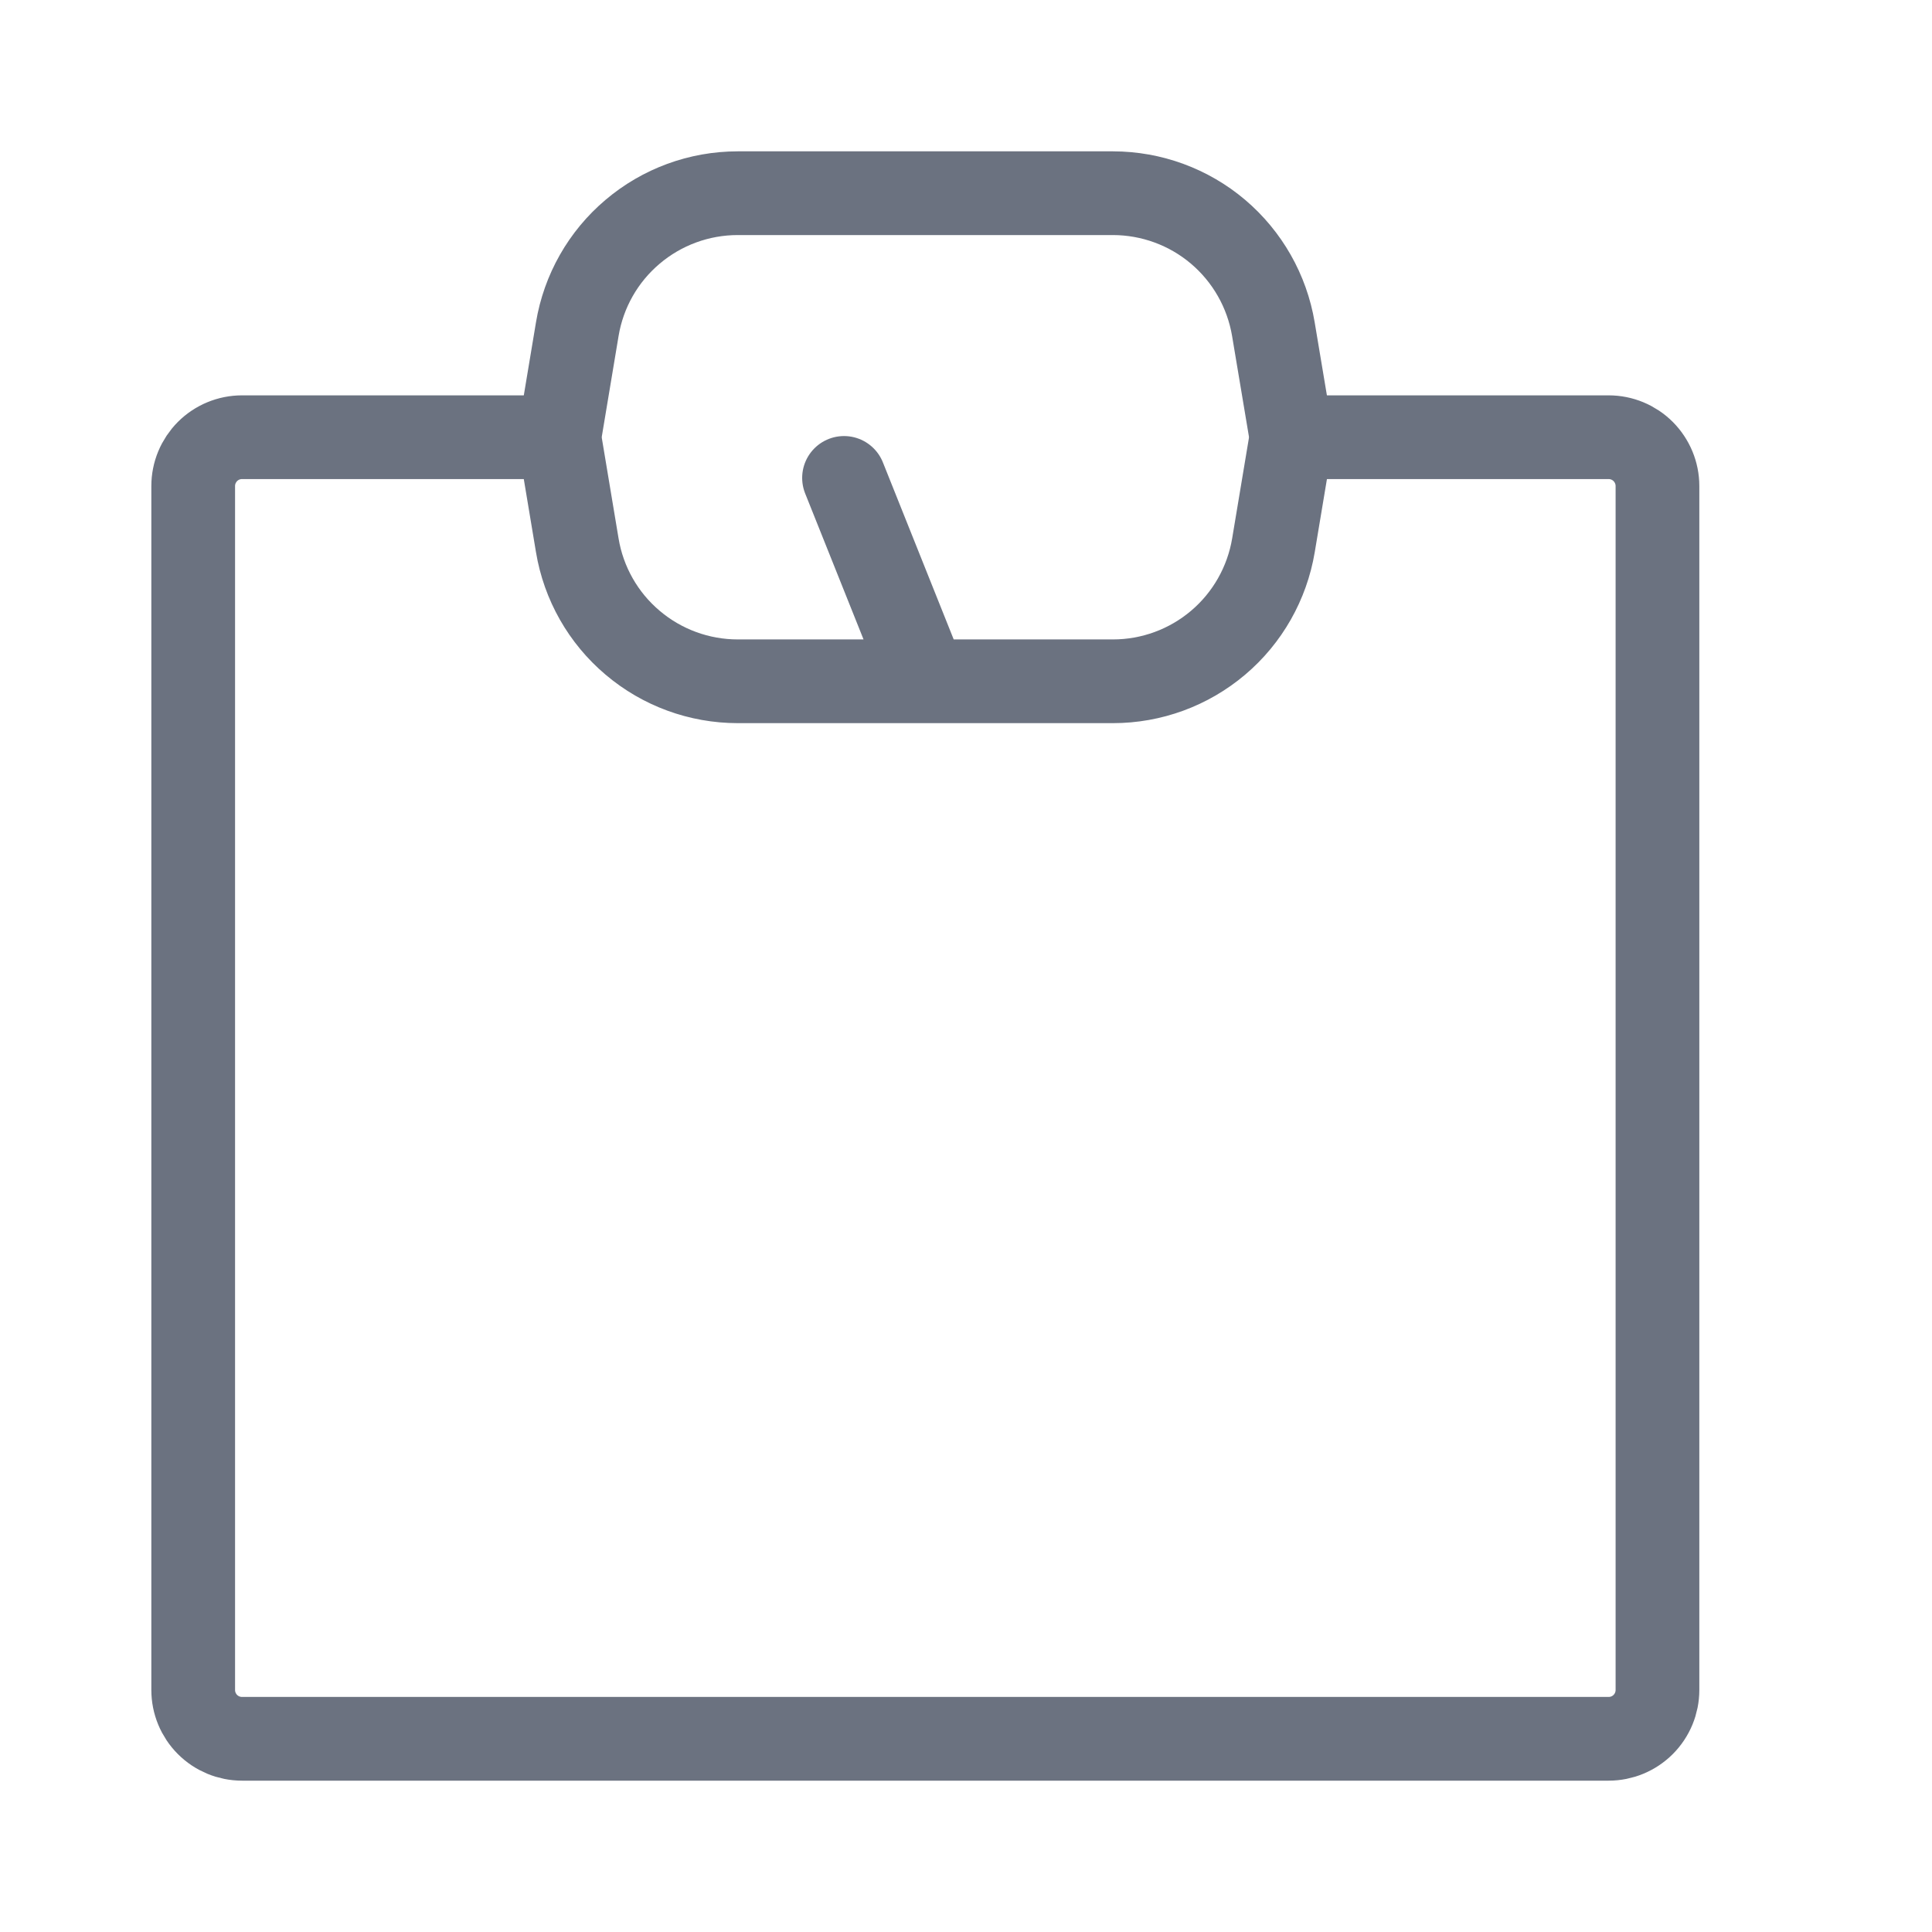
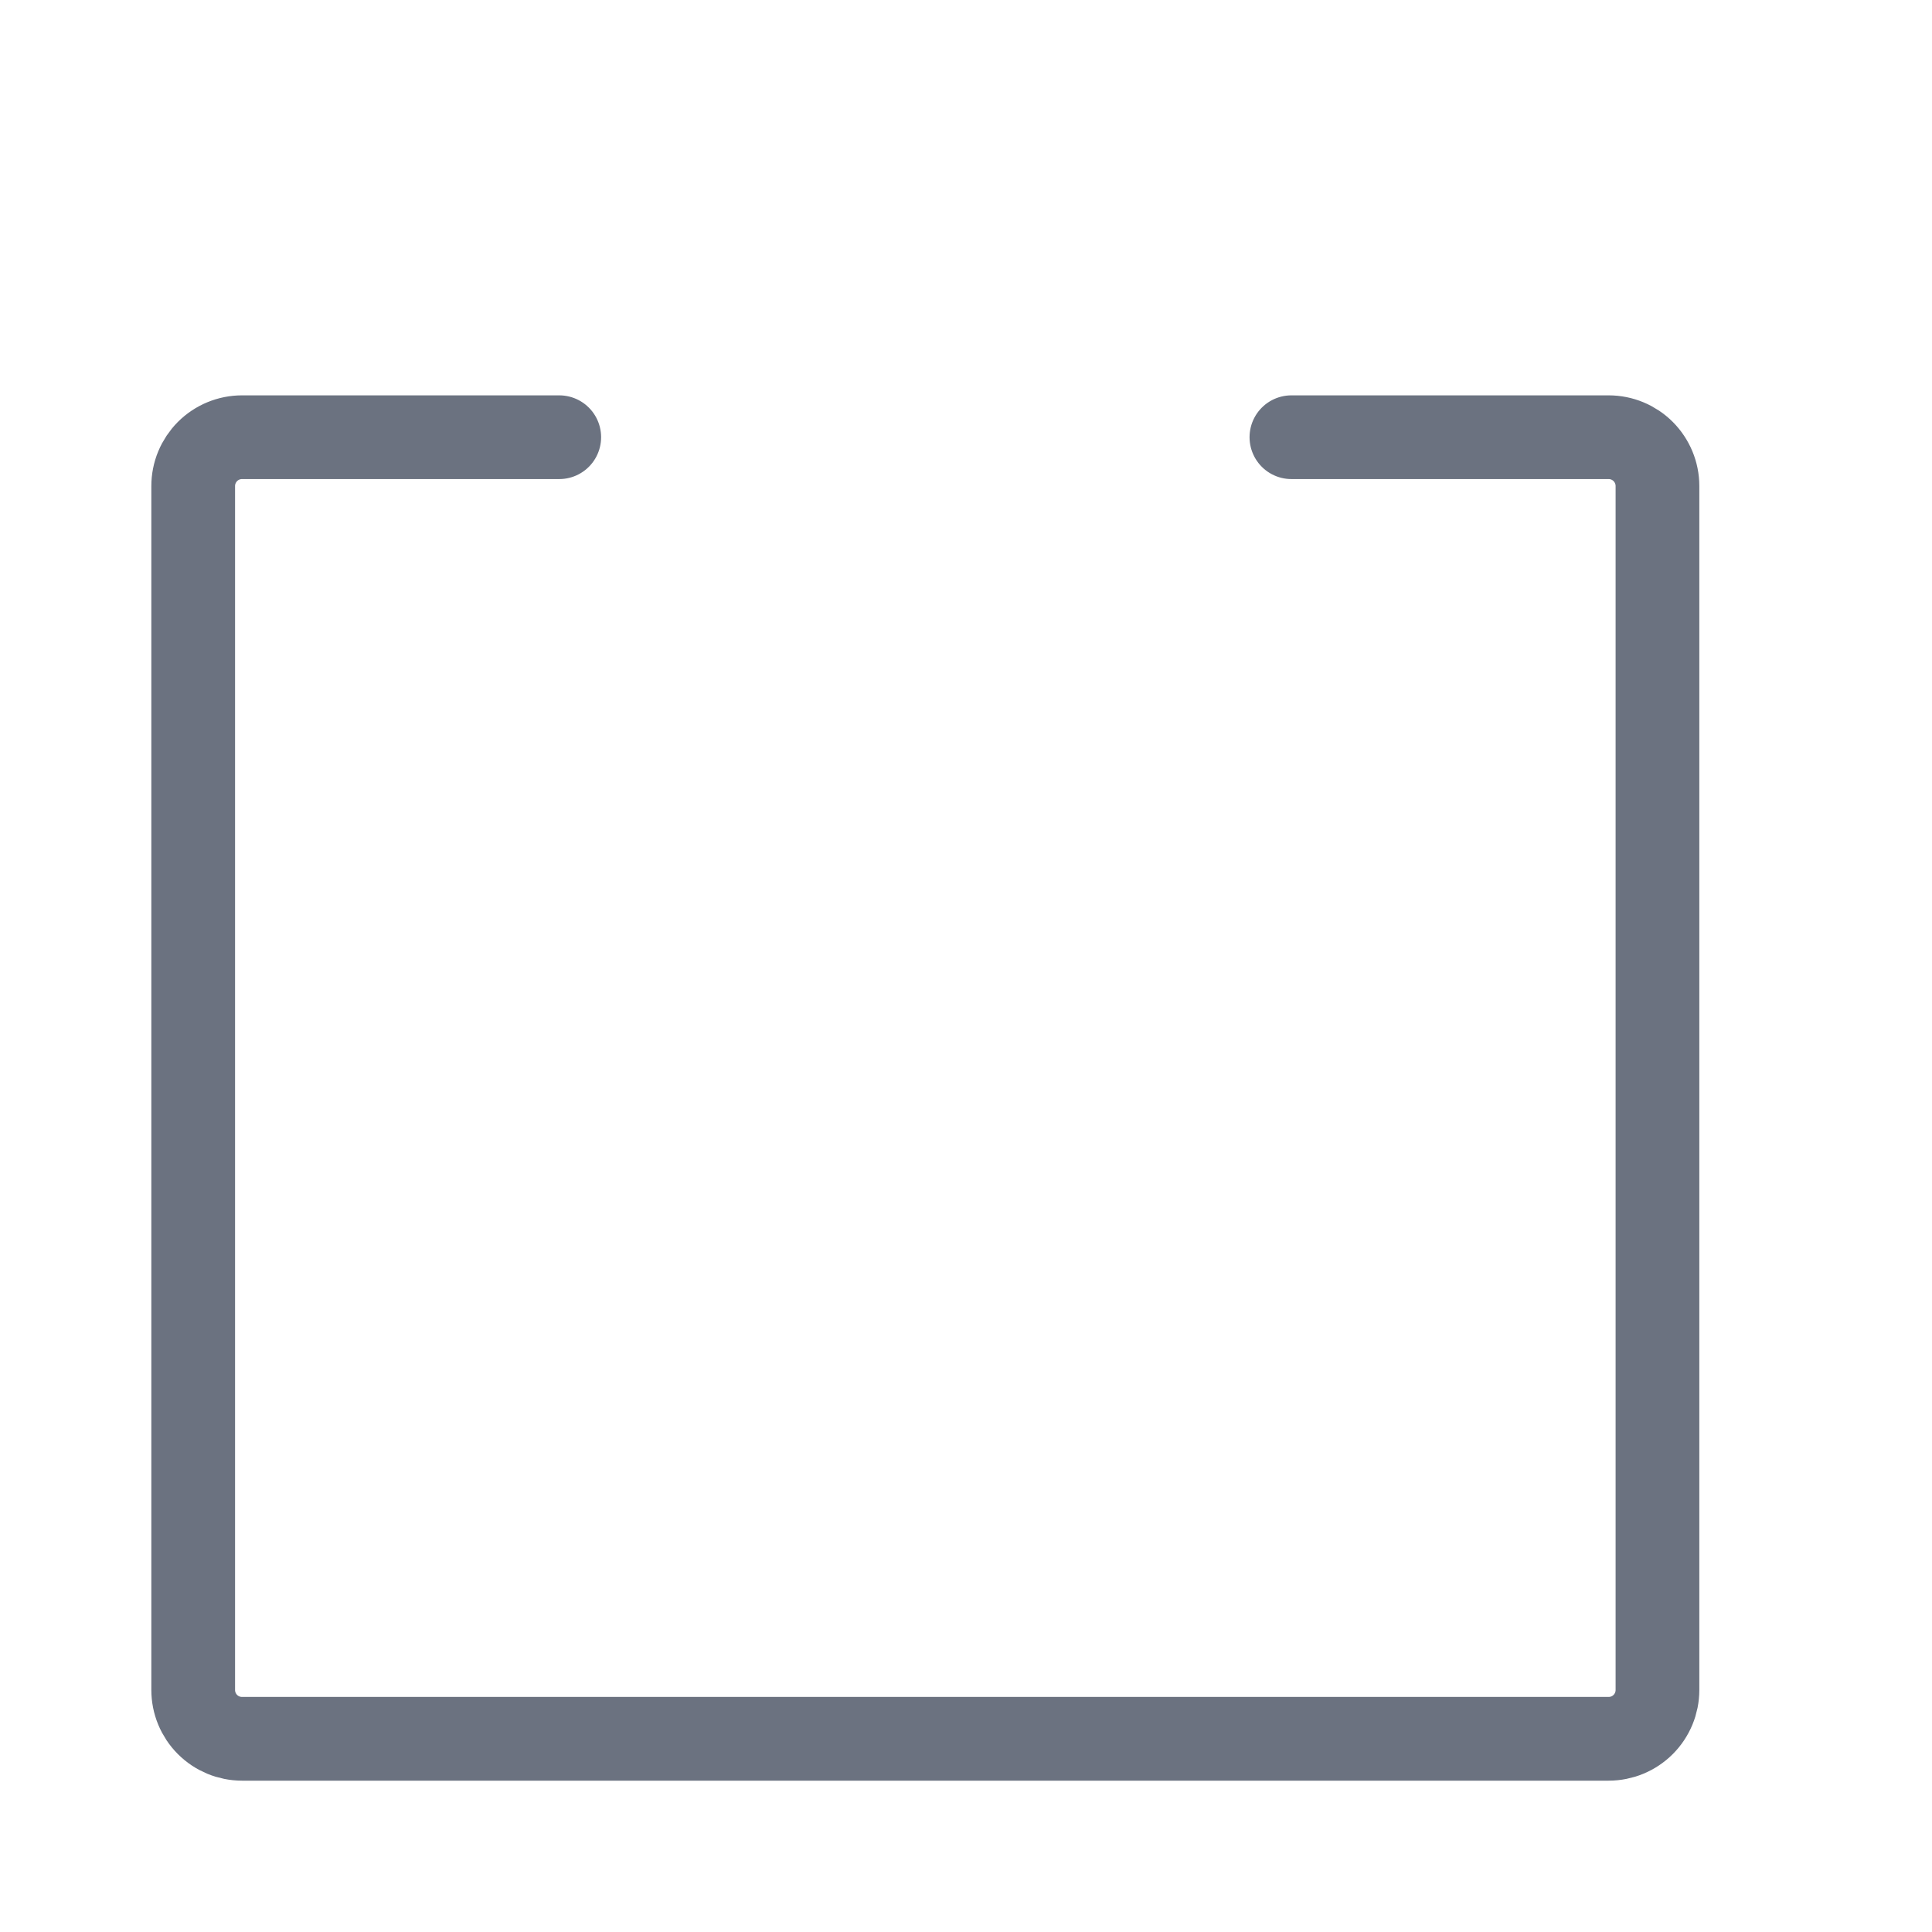
<svg xmlns="http://www.w3.org/2000/svg" width="30" height="30" viewBox="0 0 30 30" fill="none">
  <g id="Weight">
    <g id="Group 1000003149">
      <path id="Vector" d="M20.053 6.789H24.979C25.18 6.789 25.373 6.869 25.515 7.011C25.657 7.154 25.737 7.346 25.737 7.547V26.242C25.737 26.443 25.657 26.636 25.515 26.778C25.373 26.92 25.18 27 24.979 27H3.758C3.557 27 3.364 26.92 3.222 26.778C3.08 26.636 3 26.443 3 26.242V7.547C3 7.346 3.08 7.154 3.222 7.011C3.364 6.869 3.557 6.789 3.758 6.789H8.684" stroke="#6B7280" stroke-width="1.3" stroke-linecap="round" stroke-linejoin="round" />
-       <path id="Vector_2" d="M14.369 10.579L13.106 7.421M19.774 8.468L20.033 6.915C20.047 6.832 20.047 6.747 20.033 6.664L19.773 5.111C19.674 4.521 19.37 3.986 18.914 3.599C18.459 3.213 17.88 3.001 17.283 3H11.456C10.858 3 10.279 3.212 9.823 3.599C9.366 3.985 9.062 4.521 8.964 5.111L8.705 6.664C8.691 6.747 8.691 6.832 8.705 6.915L8.964 8.468C9.062 9.058 9.366 9.594 9.823 9.98C10.279 10.367 10.858 10.579 11.456 10.579H17.282C17.88 10.579 18.458 10.367 18.915 9.98C19.371 9.594 19.675 9.058 19.774 8.468Z" stroke="#6B7280" stroke-width="1.3" stroke-linecap="round" stroke-linejoin="round" />
    </g>
  </g>
</svg>